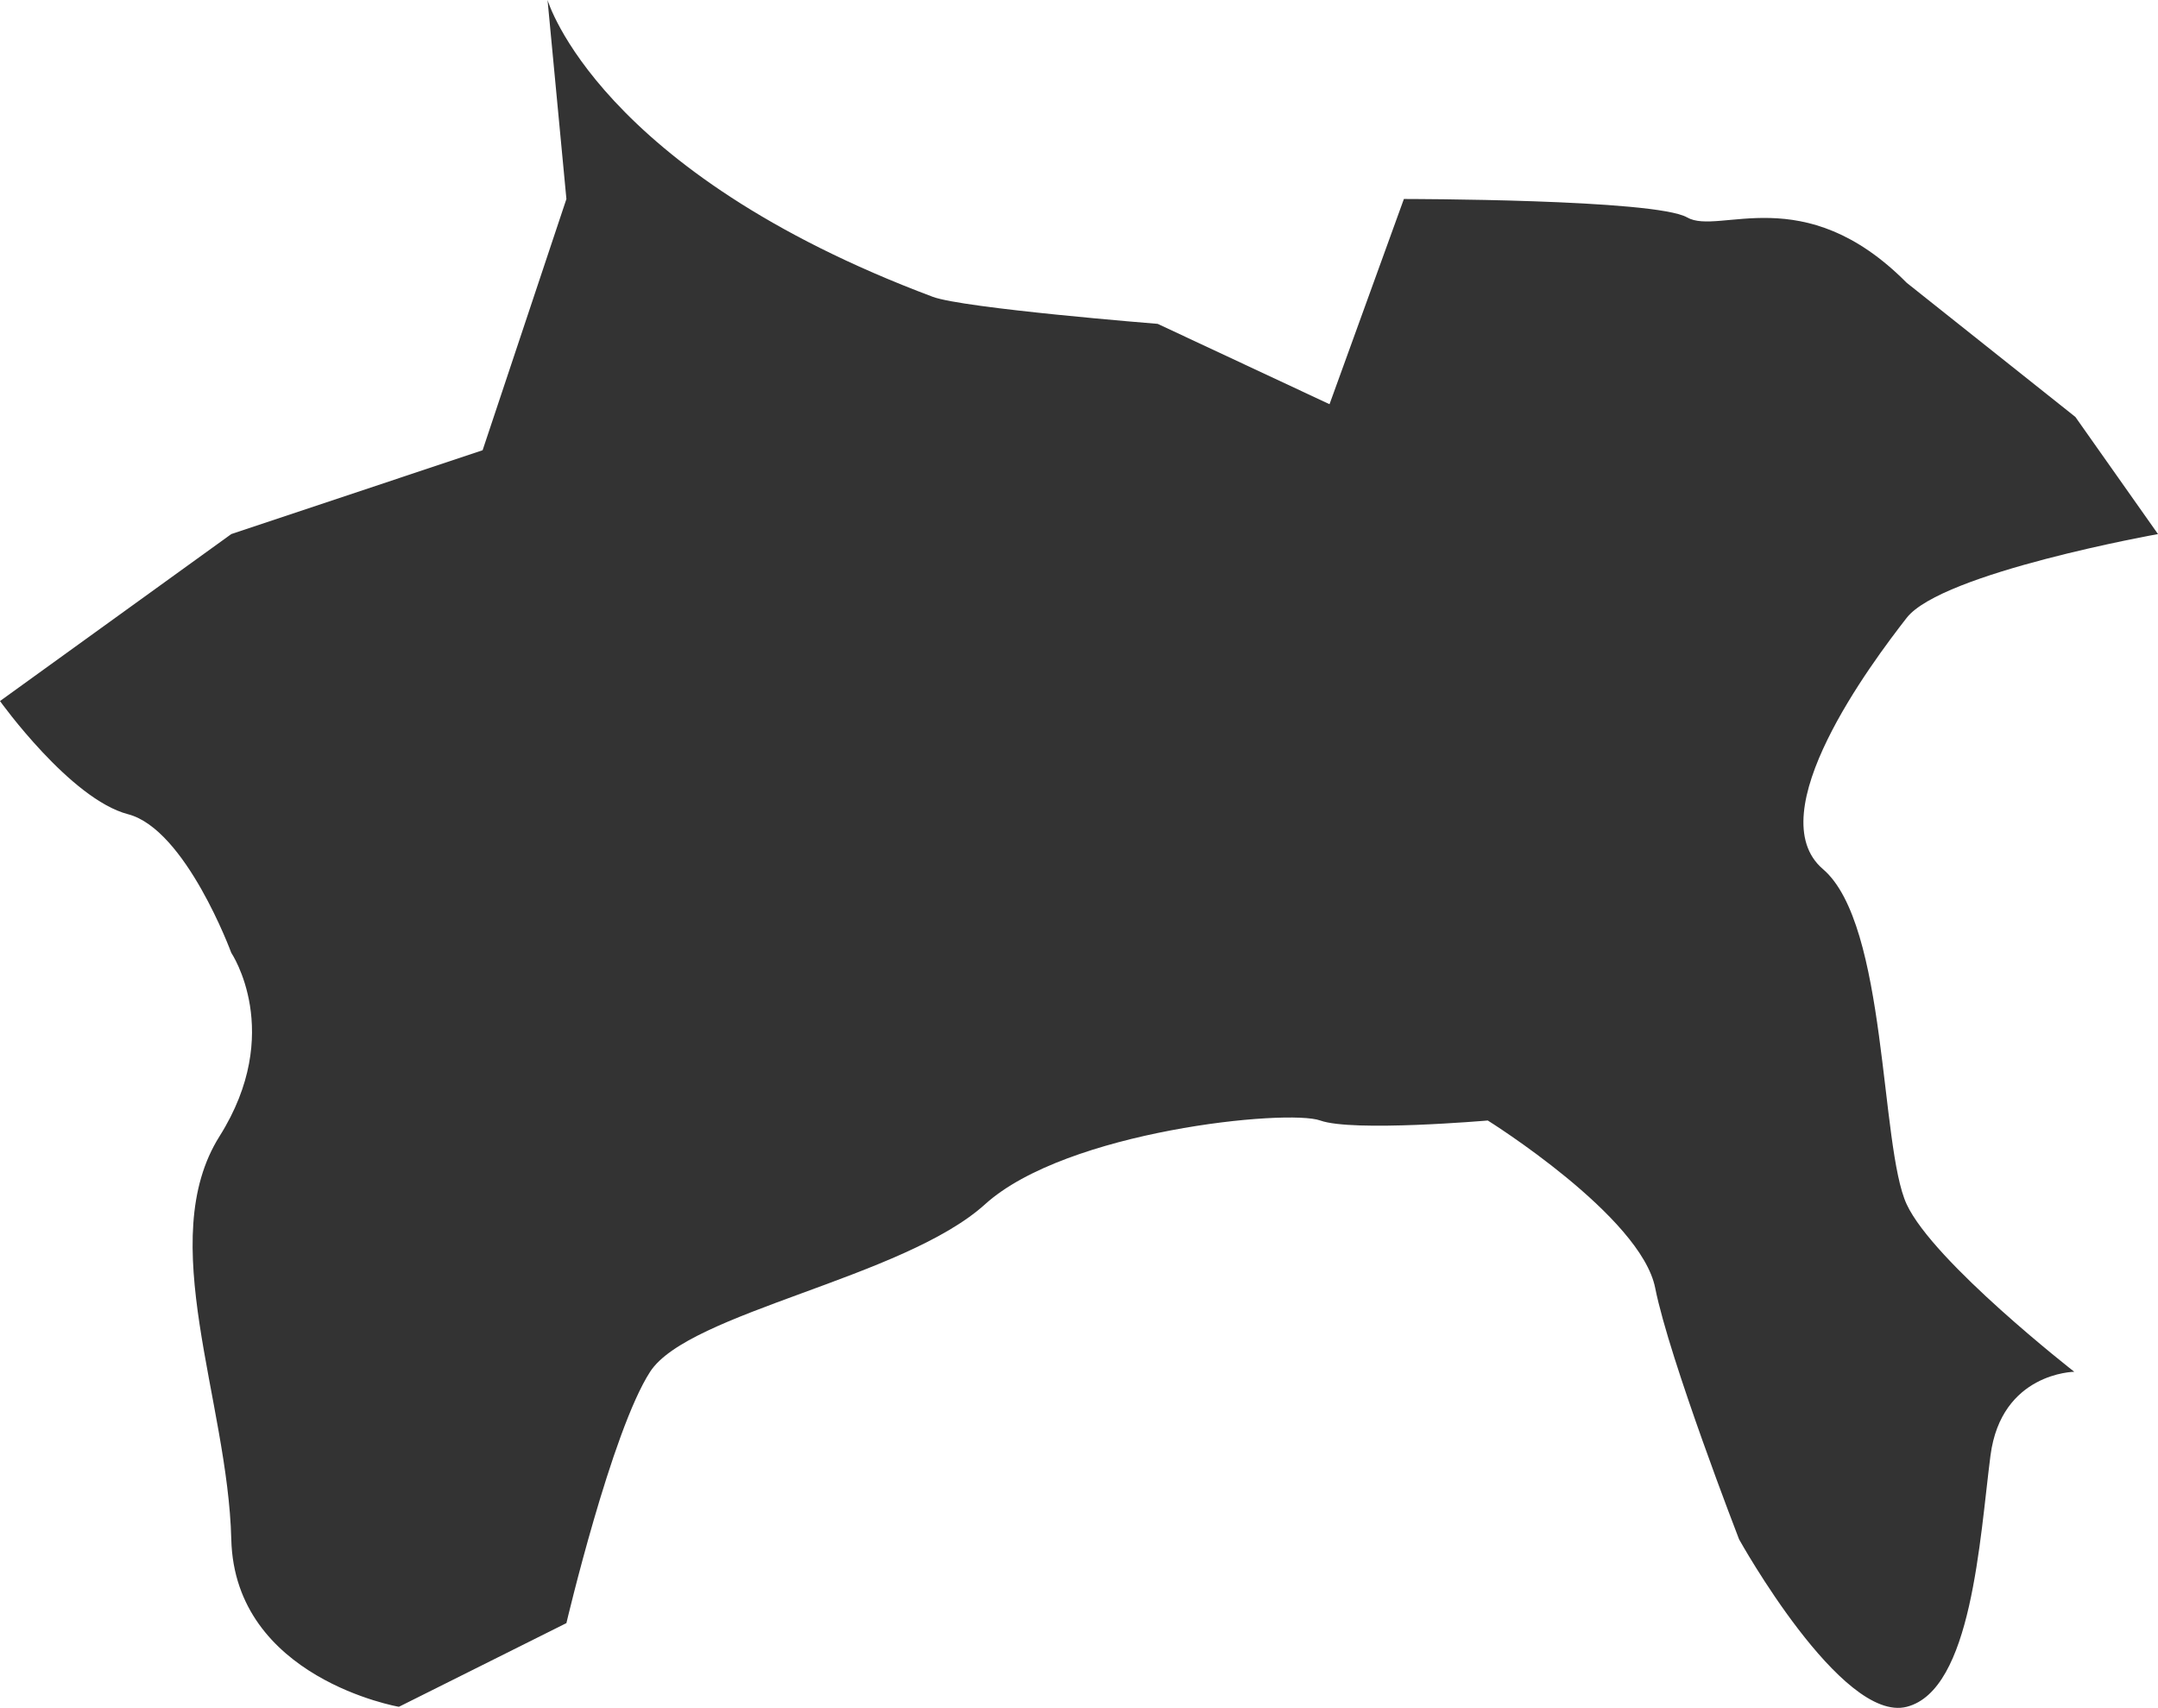
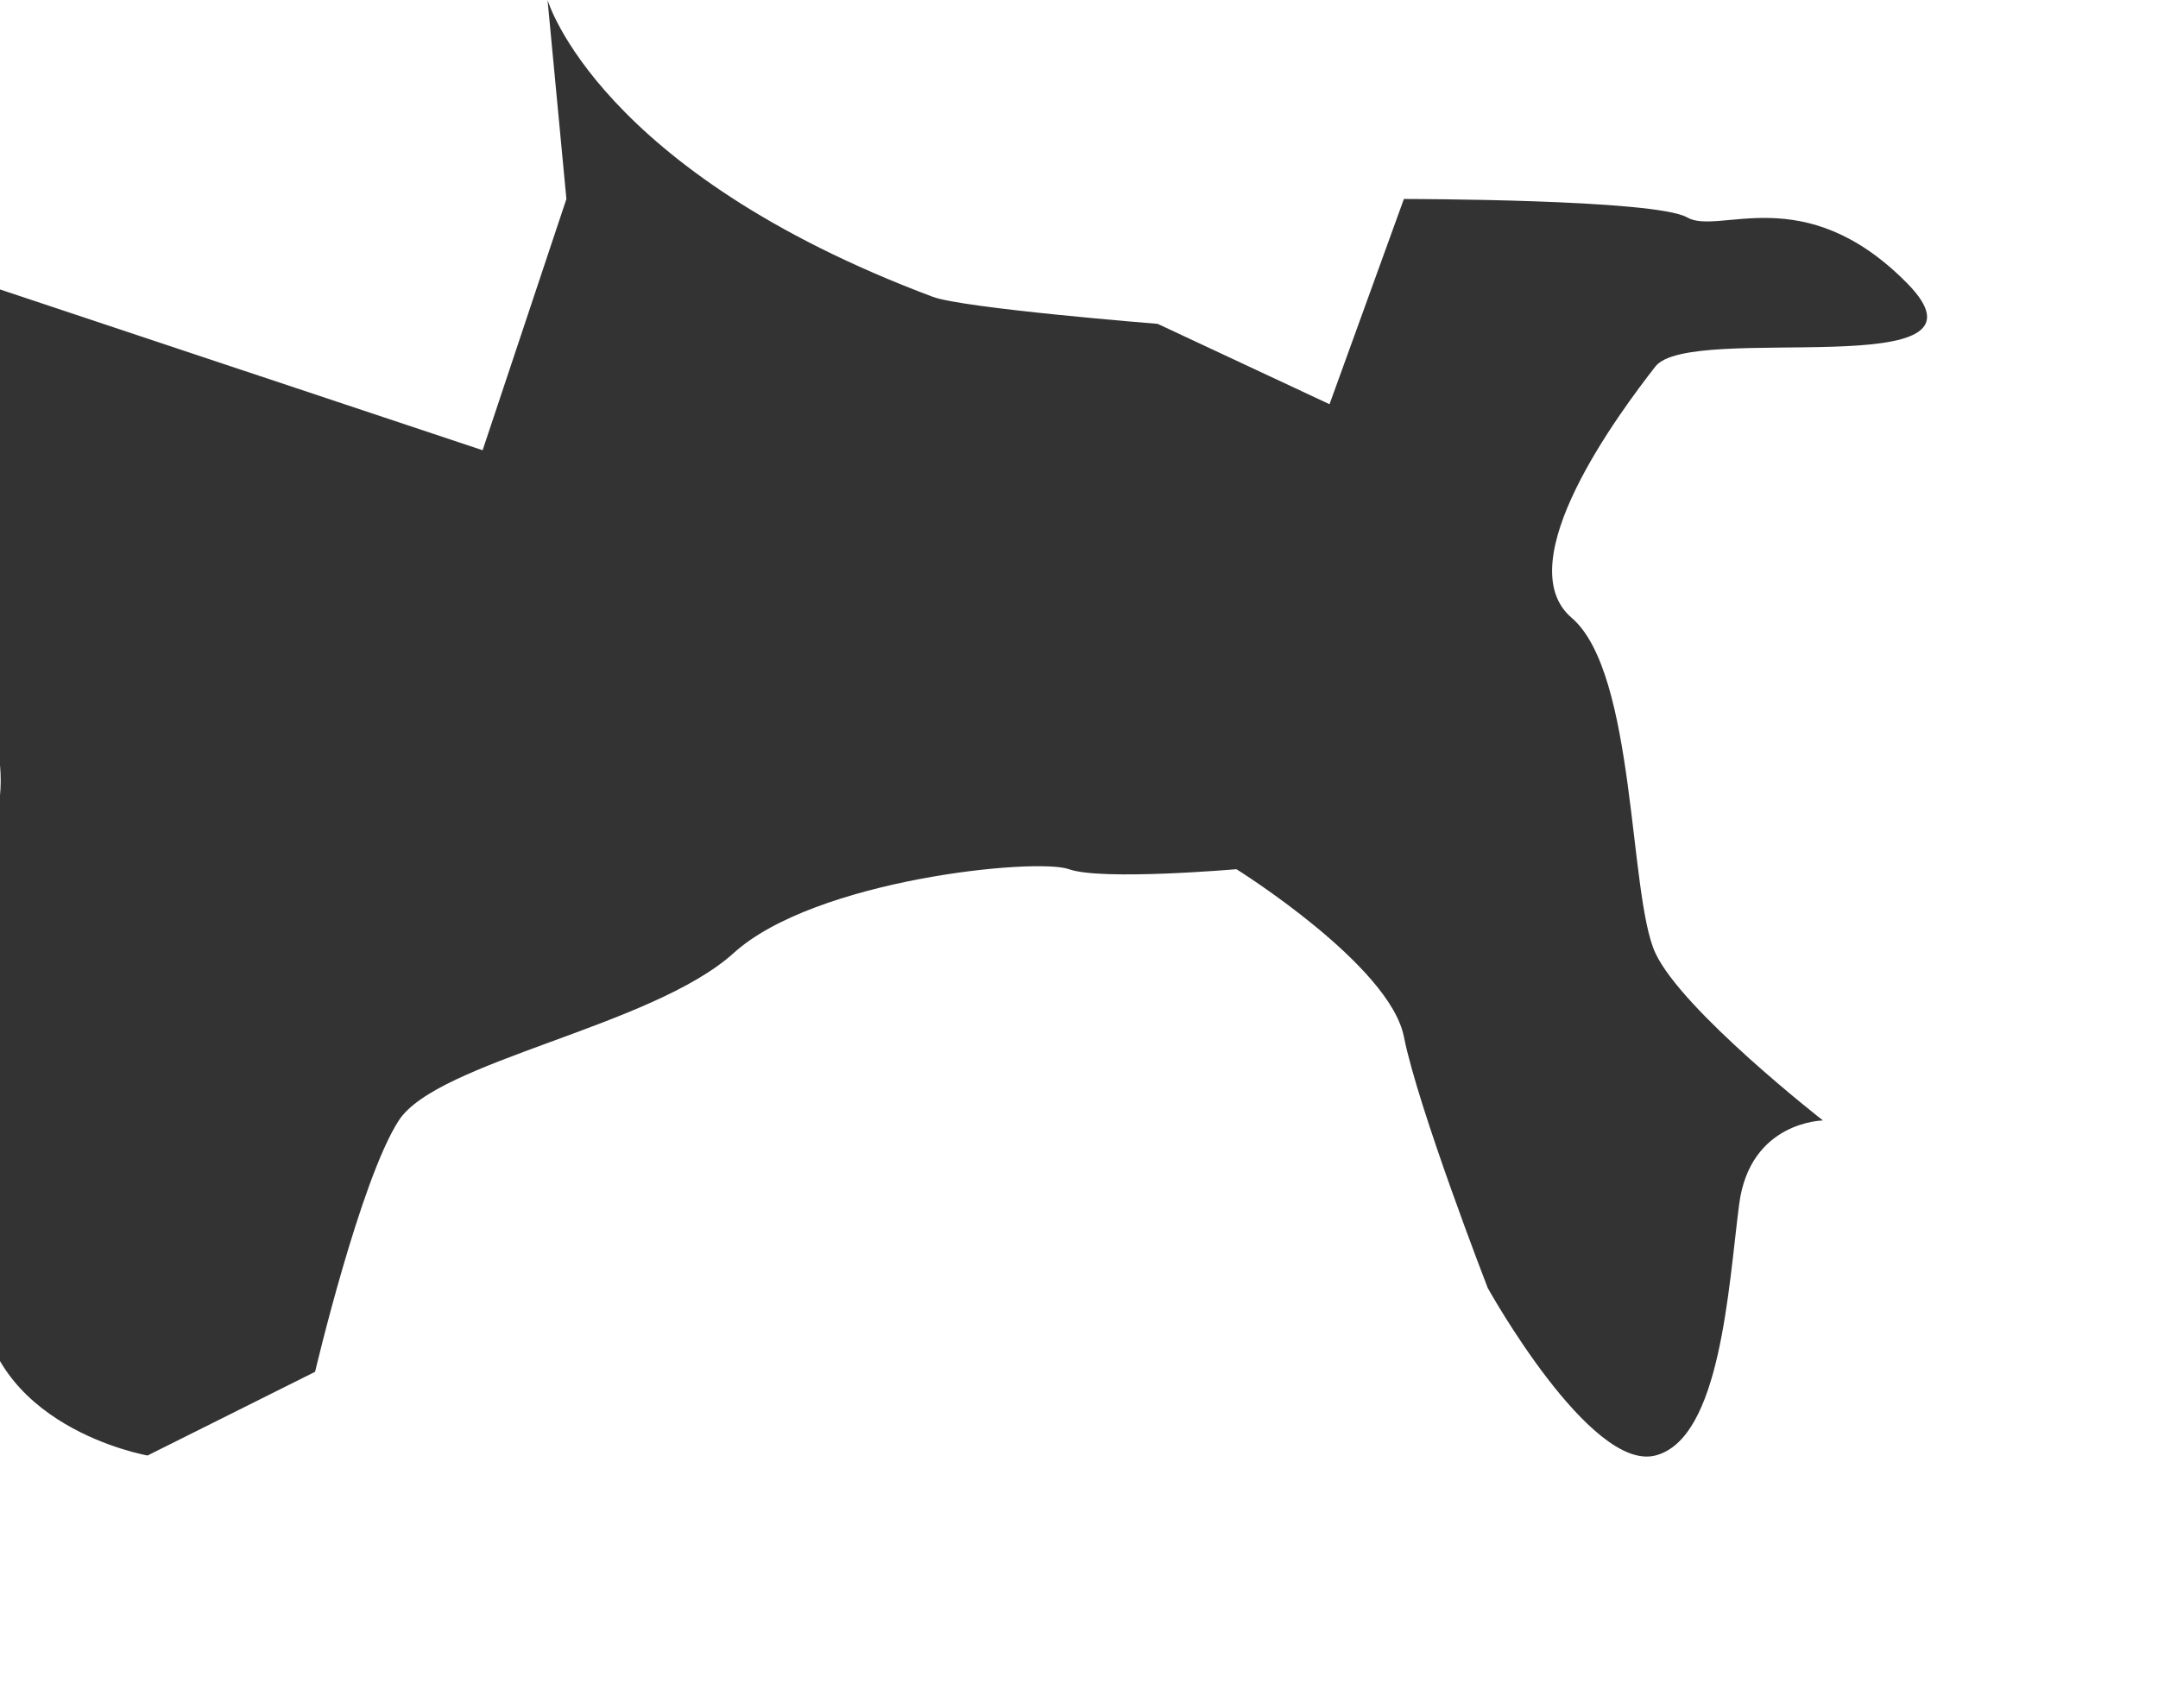
<svg xmlns="http://www.w3.org/2000/svg" height="118.733" viewBox="0 0 150 118.733" width="150">
-   <path d="m33.546 31.3 5.824-17.465-1.311-13.835s3.486 11.9 26.779 20.635c2.144.8 15.631 1.879 15.631 1.879l11.945 5.586 5.169-14.267s17.469 0 19.689 1.282 8.094-2.688 15.259 4.543l11.727 9.328 5.742 8.143s-15.023 2.682-17.469 5.824-10.308 13.629-5.818 17.469 3.952 19.282 5.818 23.3 11.65 11.644 11.65 11.644-5.075.053-5.825 5.825-1.288 16.31-5.825 17.467-11.649-11.643-11.649-11.643-4.832-12.465-5.83-17.469c-.982-5-11.639-11.649-11.639-11.649s-9.375.815-11.643 0-17.64.7-23.3 5.825-20.605 7.508-23.281 11.643-5.819 17.474-5.819 17.474l-11.643 5.818s-11.413-1.978-11.65-11.643-5.361-20.806-.815-28.025.815-12.748.815-12.748-3.16-8.59-7.177-9.636-8.9-7.868-8.9-7.868l16.077-11.608z" fill="#333" fill-rule="evenodd" />
+   <path d="m33.546 31.3 5.824-17.465-1.311-13.835s3.486 11.9 26.779 20.635c2.144.8 15.631 1.879 15.631 1.879l11.945 5.586 5.169-14.267s17.469 0 19.689 1.282 8.094-2.688 15.259 4.543s-15.023 2.682-17.469 5.824-10.308 13.629-5.818 17.469 3.952 19.282 5.818 23.3 11.65 11.644 11.65 11.644-5.075.053-5.825 5.825-1.288 16.31-5.825 17.467-11.649-11.643-11.649-11.643-4.832-12.465-5.83-17.469c-.982-5-11.639-11.649-11.639-11.649s-9.375.815-11.643 0-17.64.7-23.3 5.825-20.605 7.508-23.281 11.643-5.819 17.474-5.819 17.474l-11.643 5.818s-11.413-1.978-11.65-11.643-5.361-20.806-.815-28.025.815-12.748.815-12.748-3.16-8.59-7.177-9.636-8.9-7.868-8.9-7.868l16.077-11.608z" fill="#333" fill-rule="evenodd" />
</svg>